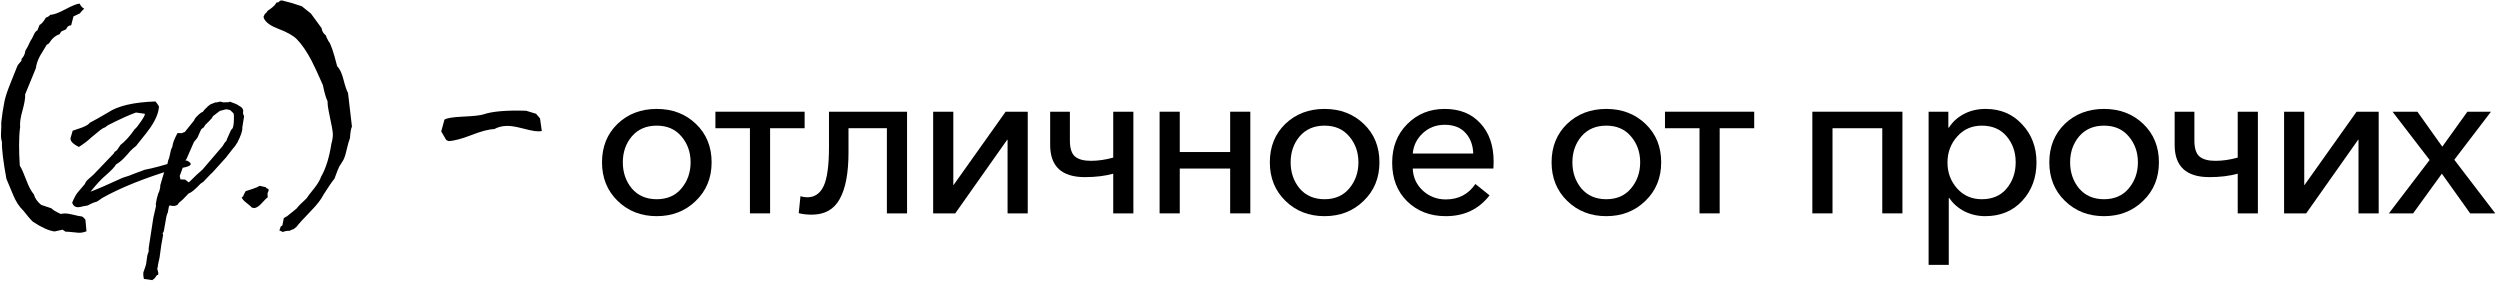
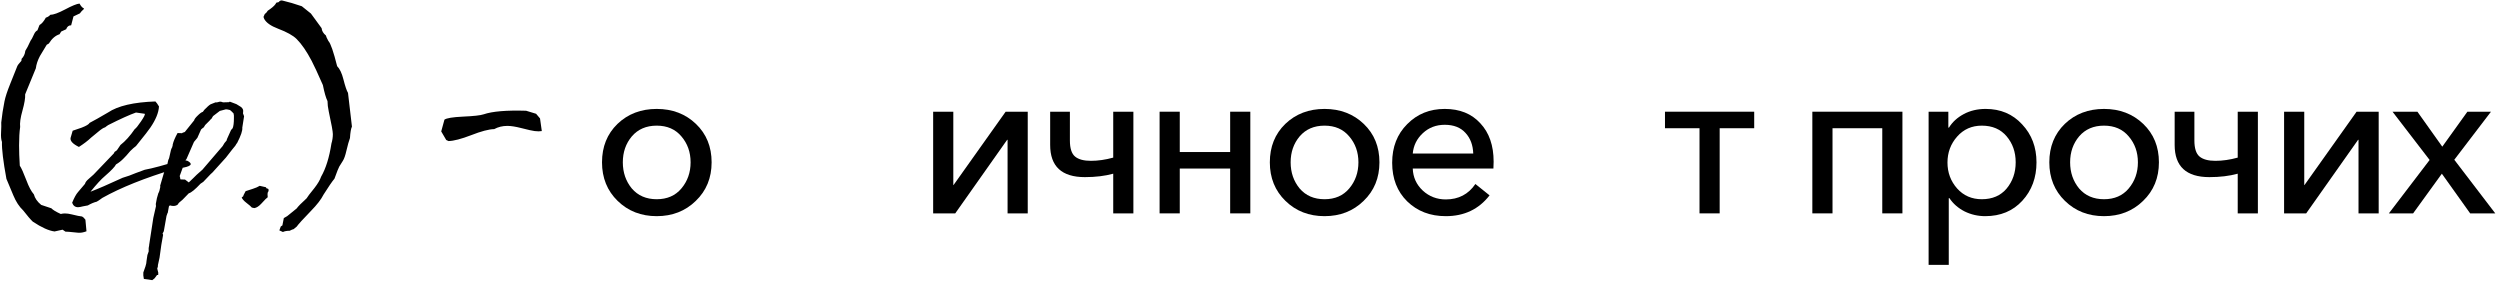
<svg xmlns="http://www.w3.org/2000/svg" width="241" height="29" viewBox="0 0 241 29" fill="none">
  <path d="M7.529 22.434C6.762 22.354 6.355 22.319 6.309 22.331L6.034 22.141L5.26 22.313C4.71 22.245 4.011 21.929 3.163 21.368C2.945 21.162 2.636 20.801 2.235 20.285C1.857 19.93 1.541 19.448 1.289 18.841L0.619 17.242C0.309 15.557 0.166 14.371 0.189 13.684C0.109 13.466 0.08 13.156 0.103 12.755C0.126 12.331 0.132 12.016 0.12 11.81C0.189 11.145 0.292 10.469 0.43 9.781C0.51 9.369 0.693 8.807 0.98 8.097L1.667 6.378C1.702 6.286 1.834 6.114 2.063 5.862L2.08 5.673C2.286 5.467 2.407 5.209 2.441 4.899C2.579 4.693 2.745 4.372 2.94 3.937C3.02 3.845 3.134 3.633 3.283 3.301C3.364 3.117 3.472 2.991 3.61 2.922C3.656 2.808 3.713 2.659 3.782 2.475L3.816 2.407C4.023 2.292 4.223 2.057 4.418 1.702C4.601 1.645 4.745 1.553 4.848 1.427C5.146 1.427 5.621 1.255 6.275 0.911C6.939 0.556 7.403 0.367 7.667 0.344C7.793 0.584 7.931 0.739 8.08 0.808L8.097 0.86C7.913 1.02 7.782 1.163 7.701 1.289L7.083 1.582L6.859 2.441H6.842C6.624 2.441 6.469 2.567 6.378 2.819L5.896 3.043L5.742 3.301C5.341 3.427 4.997 3.725 4.71 4.195C4.687 4.217 4.619 4.258 4.504 4.315C4.149 4.888 3.931 5.249 3.851 5.398C3.633 5.81 3.501 6.206 3.455 6.584L2.424 9.094C2.447 9.438 2.361 9.959 2.166 10.658C1.971 11.346 1.897 11.873 1.943 12.24C1.874 12.71 1.839 13.3 1.839 14.01C1.839 14.583 1.862 15.237 1.908 15.97C2.057 16.188 2.269 16.658 2.544 17.38C2.773 17.998 3.014 18.451 3.266 18.738C3.358 19.104 3.593 19.442 3.971 19.752L4.951 20.079C5.1 20.239 5.404 20.422 5.862 20.629C5.977 20.594 6.108 20.577 6.257 20.577C6.452 20.577 6.664 20.606 6.893 20.663C7.398 20.789 7.736 20.858 7.908 20.869C8.011 20.927 8.085 20.99 8.131 21.058L8.234 21.179L8.337 22.296C8.039 22.411 7.77 22.457 7.529 22.434ZM18.077 15.506C18.283 15.62 18.386 15.724 18.386 15.815C18.386 15.953 18.151 16.067 17.682 16.159C17.407 16.205 17.131 16.245 16.857 16.279C13.969 17.151 11.636 18.084 9.86 19.081C9.745 19.173 9.568 19.294 9.327 19.442C9.075 19.5 8.788 19.62 8.467 19.803C8.376 19.815 8.221 19.844 8.003 19.89C7.786 19.947 7.625 19.975 7.522 19.975C7.247 19.975 7.058 19.832 6.955 19.546C7.15 19.064 7.339 18.721 7.522 18.514C7.877 18.102 8.101 17.838 8.192 17.724C8.227 17.575 8.347 17.414 8.553 17.242C8.702 17.105 8.857 16.967 9.018 16.83C9.453 16.371 10.106 15.689 10.977 14.784C11.012 14.681 11.057 14.618 11.115 14.595C11.184 14.56 11.241 14.515 11.287 14.457C11.367 14.331 11.476 14.171 11.613 13.976C12.083 13.609 12.542 13.099 12.989 12.446C13.103 12.377 13.304 12.131 13.59 11.707C13.888 11.271 14.009 11.025 13.951 10.968L13.109 10.847C12.49 11.065 11.602 11.466 10.444 12.051C10.364 12.096 10.261 12.171 10.135 12.274C9.986 12.308 9.763 12.452 9.465 12.704C9.235 12.887 9.006 13.076 8.777 13.271C8.479 13.558 8.089 13.856 7.608 14.165C7.023 13.879 6.754 13.592 6.8 13.306C6.846 13.156 6.915 12.922 7.006 12.601C7.293 12.498 7.579 12.4 7.866 12.308C8.313 12.136 8.571 11.982 8.639 11.844C9.041 11.638 9.631 11.306 10.41 10.847C11.361 10.206 12.886 9.85 14.983 9.781C15.086 9.885 15.2 10.045 15.326 10.263C15.292 10.859 15.017 11.535 14.501 12.291C14.387 12.475 13.923 13.071 13.109 14.079C12.948 14.194 12.765 14.354 12.559 14.56C12.272 14.904 12.06 15.139 11.923 15.265C11.705 15.494 11.459 15.689 11.184 15.85C11.081 16.067 10.72 16.446 10.101 16.984C9.768 17.259 9.31 17.758 8.725 18.48C9.424 18.216 10.456 17.769 11.82 17.139C11.957 17.093 12.169 17.024 12.456 16.933C12.788 16.795 13.287 16.606 13.951 16.365C14.708 16.228 15.831 15.924 17.321 15.454C17.504 15.397 17.756 15.414 18.077 15.506ZM16.567 14.234L16.584 14.251L16.601 14.165C16.635 14.096 16.652 14.016 16.652 13.924C16.721 13.626 16.876 13.26 17.117 12.824L17.546 12.841L17.615 12.79C17.753 12.767 17.839 12.721 17.873 12.652L18.715 11.604C18.738 11.489 18.853 11.334 19.059 11.139C19.265 10.933 19.432 10.813 19.558 10.778C19.626 10.698 19.672 10.635 19.695 10.589C19.959 10.314 20.159 10.137 20.297 10.056L20.778 9.867C20.835 9.879 20.91 9.873 21.002 9.85C21.105 9.816 21.179 9.799 21.225 9.799C21.305 9.799 21.397 9.822 21.5 9.867L22.067 9.85C22.102 9.839 22.131 9.822 22.154 9.799L22.79 10.039L23.236 10.314C23.385 10.44 23.454 10.572 23.443 10.71L23.426 10.933L23.529 11.208L23.357 12.308C23.391 12.584 23.225 13.076 22.858 13.787C22.824 13.81 22.767 13.896 22.686 14.045L22.377 14.423L21.775 15.197L20.469 16.64L20.314 16.778L19.592 17.534L19.334 17.706C18.807 18.268 18.429 18.577 18.2 18.635L17.598 19.253C17.564 19.276 17.489 19.339 17.375 19.442L17.254 19.546L17.237 19.58L17.203 19.597L17.22 19.614H17.185C17.185 19.66 17.168 19.695 17.134 19.718L17.082 19.752C17.048 19.775 17.019 19.792 16.996 19.803C16.916 19.838 16.824 19.855 16.721 19.855C16.618 19.855 16.509 19.838 16.395 19.803C16.349 19.815 16.32 19.838 16.309 19.872C16.309 19.758 16.263 19.975 16.171 20.526H16.154L16.051 20.818L15.793 22.279C15.781 22.325 15.741 22.399 15.673 22.502L15.724 22.64L15.552 23.603L15.38 24.84L15.226 25.545C15.237 25.648 15.214 25.763 15.157 25.889L15.26 26.302C15.249 26.336 15.249 26.393 15.26 26.474C15.249 26.508 15.209 26.519 15.14 26.508L14.899 26.834L14.676 27.006L13.868 26.886L13.816 26.559V26.267L14.022 25.683C14.091 25.465 14.126 25.287 14.126 25.15L14.211 24.582L14.332 24.239V23.912C14.343 23.878 14.36 23.78 14.383 23.62C14.372 23.597 14.372 23.585 14.383 23.585L14.779 21.007L15.037 19.872L15.019 19.666L15.123 19.116L15.26 18.635C15.34 18.509 15.403 18.308 15.449 18.033V17.947C15.449 17.936 15.443 17.93 15.432 17.93L15.81 16.64C15.959 16.469 16.097 16.062 16.223 15.42L16.274 15.317L16.309 15.214L16.481 14.457L16.567 14.234ZM22.428 12.36C22.509 12.165 22.549 11.844 22.549 11.397V11.139L22.515 10.933C22.377 10.784 22.262 10.675 22.171 10.607C21.999 10.561 21.867 10.538 21.775 10.538L21.191 10.693L20.538 11.191L20.383 11.449C20.314 11.495 20.257 11.552 20.211 11.621L19.781 12.051L19.644 12.274C19.586 12.308 19.5 12.377 19.386 12.48L19.025 13.288C18.933 13.414 18.824 13.546 18.698 13.684L17.976 15.334L17.873 15.454L17.323 16.967L17.375 17.173C17.363 17.231 17.375 17.271 17.409 17.294L17.839 17.311L18.2 17.586L18.647 17.156C18.819 16.973 19.065 16.744 19.386 16.469L19.506 16.365L21.466 14.079C21.569 13.873 21.695 13.695 21.844 13.546C21.867 13.489 21.878 13.443 21.878 13.409L22.274 12.532L22.428 12.36ZM24.519 20.061L24.279 20.01C24.221 19.93 24.044 19.775 23.746 19.546C23.505 19.362 23.356 19.19 23.299 19.03L23.419 18.944C23.453 18.921 23.471 18.881 23.471 18.824L23.677 18.428L24.365 18.205C24.651 18.113 24.875 18.016 25.035 17.913L25.637 18.05L25.688 18.153C25.791 18.176 25.854 18.199 25.877 18.222L25.895 18.428C25.826 18.474 25.791 18.583 25.791 18.755C25.791 18.824 25.797 18.91 25.809 19.013C25.717 19.07 25.516 19.271 25.207 19.614C24.966 19.878 24.737 20.027 24.519 20.061ZM26.93 22.21L27.067 21.832L27.222 21.729L27.36 21.024L27.686 20.835L28.598 20.096C28.724 19.912 29.044 19.586 29.56 19.116C29.617 19.001 29.87 18.669 30.317 18.119C30.637 17.706 30.849 17.345 30.953 17.036C31.411 16.245 31.743 15.179 31.95 13.838C32.041 13.54 32.087 13.237 32.087 12.927C32.087 12.687 31.955 11.959 31.692 10.744C31.612 10.377 31.572 10.045 31.572 9.747C31.422 9.449 31.273 8.933 31.125 8.2C30.632 7.077 30.271 6.297 30.041 5.862C29.56 4.945 29.079 4.246 28.598 3.765C28.254 3.421 27.658 3.089 26.81 2.768C26.111 2.504 25.664 2.189 25.469 1.822L25.4 1.633L25.52 1.358C25.646 1.266 25.744 1.158 25.813 1.031L26.036 0.877C26.357 0.648 26.558 0.441 26.638 0.258C26.695 0.246 26.77 0.229 26.861 0.206C26.964 0.069 27.085 0.017 27.222 0.052C27.807 0.189 28.431 0.372 29.096 0.602L29.973 1.306L31.004 2.716C31.027 2.98 31.165 3.215 31.417 3.421C31.428 3.501 31.508 3.679 31.657 3.954C31.864 4.16 32.145 4.968 32.5 6.378C32.752 6.63 32.952 7.048 33.101 7.633C33.273 8.309 33.422 8.75 33.548 8.956L33.927 12.205C33.835 12.389 33.772 12.755 33.737 13.306C33.634 13.581 33.52 13.987 33.394 14.526C33.291 14.984 33.176 15.311 33.05 15.506L32.706 16.056C32.637 16.171 32.483 16.56 32.242 17.225C32.013 17.5 31.663 18.01 31.193 18.755C30.964 19.213 30.557 19.741 29.973 20.336C29.216 21.116 28.758 21.62 28.598 21.849L28.305 22.09C28.225 22.101 28.099 22.153 27.927 22.245C27.652 22.245 27.434 22.285 27.274 22.365L26.93 22.21ZM51.542 12.635C51.336 12.612 50.9 12.515 50.236 12.343C49.697 12.205 49.256 12.136 48.912 12.136C48.442 12.136 48.018 12.24 47.64 12.446C47.124 12.457 46.385 12.652 45.422 13.03C44.471 13.397 43.743 13.586 43.239 13.598L43.016 13.495L42.534 12.669L42.844 11.535C43.05 11.386 43.64 11.289 44.614 11.243C45.657 11.197 46.328 11.122 46.626 11.019C47.462 10.733 48.826 10.618 50.717 10.675C50.935 10.733 51.255 10.83 51.679 10.968L52.058 11.415L52.23 12.635C52.046 12.669 51.817 12.669 51.542 12.635Z" fill="black" />
  <path d="M67.07 19.37C66.064 20.349 64.809 20.838 63.307 20.838C61.804 20.838 60.55 20.349 59.544 19.37C58.537 18.391 58.034 17.151 58.034 15.648C58.034 14.146 58.53 12.912 59.523 11.947C60.529 10.982 61.791 10.5 63.307 10.5C64.823 10.5 66.084 10.982 67.091 11.947C68.097 12.912 68.6 14.146 68.6 15.648C68.6 17.151 68.09 18.391 67.07 19.37ZM60.908 18.171C61.501 18.86 62.3 19.205 63.307 19.205C64.313 19.205 65.106 18.86 65.685 18.171C66.277 17.468 66.574 16.627 66.574 15.648C66.574 14.669 66.277 13.835 65.685 13.146C65.106 12.457 64.313 12.112 63.307 12.112C62.3 12.112 61.501 12.457 60.908 13.146C60.329 13.835 60.04 14.669 60.04 15.648C60.04 16.627 60.329 17.468 60.908 18.171Z" fill="black" />
-   <path d="M72.294 20.569V12.361H68.965V10.768H77.566V12.361H74.237V20.569H72.294Z" fill="black" />
-   <path d="M78.26 20.693C77.777 20.693 77.357 20.645 76.998 20.549L77.164 18.915C77.37 18.984 77.591 19.018 77.825 19.018C78.528 19.018 79.052 18.66 79.397 17.943C79.741 17.213 79.914 15.958 79.914 14.18V10.768H87.44V20.569H85.496V12.361H81.795V14.697C81.795 16.682 81.513 18.178 80.948 19.184C80.396 20.19 79.5 20.693 78.26 20.693Z" fill="black" />
  <path d="M89.956 20.569V10.768H91.899V17.84H91.92L96.944 10.768H99.074V20.569H97.13V13.477H97.089L92.085 20.569H89.956Z" fill="black" />
  <path d="M107.315 20.569V16.744C106.515 16.965 105.605 17.075 104.585 17.075C102.352 17.075 101.236 16.041 101.236 13.973V10.768H103.138V13.539C103.138 14.297 103.303 14.814 103.634 15.09C103.965 15.366 104.475 15.504 105.164 15.504C105.853 15.504 106.57 15.4 107.315 15.193V10.768H109.258V20.569H107.315Z" fill="black" />
  <path d="M111.785 20.569V10.768H113.729V14.656H118.588V10.768H120.531V20.569H118.588V16.248H113.729V20.569H111.785Z" fill="black" />
  <path d="M131.448 19.37C130.442 20.349 129.187 20.838 127.685 20.838C126.182 20.838 124.928 20.349 123.922 19.37C122.915 18.391 122.412 17.151 122.412 15.648C122.412 14.146 122.908 12.912 123.901 11.947C124.907 10.982 126.168 10.5 127.685 10.5C129.201 10.5 130.462 10.982 131.469 11.947C132.475 12.912 132.978 14.146 132.978 15.648C132.978 17.151 132.468 18.391 131.448 19.37ZM125.286 18.171C125.879 18.86 126.679 19.205 127.685 19.205C128.691 19.205 129.484 18.86 130.063 18.171C130.655 17.468 130.952 16.627 130.952 15.648C130.952 14.669 130.655 13.835 130.063 13.146C129.484 12.457 128.691 12.112 127.685 12.112C126.679 12.112 125.879 12.457 125.286 13.146C124.707 13.835 124.418 14.669 124.418 15.648C124.418 16.627 124.707 17.468 125.286 18.171Z" fill="black" />
  <path d="M139.375 20.838C137.872 20.838 136.631 20.363 135.653 19.411C134.688 18.46 134.205 17.22 134.205 15.69C134.205 14.173 134.688 12.933 135.653 11.968C136.618 10.989 137.824 10.5 139.271 10.5C140.719 10.5 141.863 10.961 142.704 11.885C143.558 12.795 143.986 14.028 143.986 15.586C143.986 15.876 143.979 16.096 143.965 16.248H136.19C136.218 17.089 136.542 17.799 137.162 18.378C137.782 18.943 138.52 19.225 139.375 19.225C140.601 19.225 141.553 18.729 142.228 17.737L143.593 18.832C142.559 20.17 141.153 20.838 139.375 20.838ZM136.19 14.8H142.021C141.994 13.987 141.746 13.325 141.277 12.816C140.808 12.292 140.14 12.03 139.271 12.03C138.444 12.03 137.741 12.299 137.162 12.836C136.583 13.374 136.259 14.028 136.19 14.8Z" fill="black" />
-   <path d="M158.609 19.37C157.603 20.349 156.348 20.838 154.846 20.838C153.343 20.838 152.089 20.349 151.083 19.37C150.076 18.391 149.573 17.151 149.573 15.648C149.573 14.146 150.07 12.912 151.062 11.947C152.068 10.982 153.33 10.5 154.846 10.5C156.362 10.5 157.624 10.982 158.63 11.947C159.636 12.912 160.139 14.146 160.139 15.648C160.139 17.151 159.629 18.391 158.609 19.37ZM152.447 18.171C153.04 18.86 153.84 19.205 154.846 19.205C155.852 19.205 156.645 18.86 157.224 18.171C157.817 17.468 158.113 16.627 158.113 15.648C158.113 14.669 157.817 13.835 157.224 13.146C156.645 12.457 155.852 12.112 154.846 12.112C153.84 12.112 153.04 12.457 152.447 13.146C151.868 13.835 151.579 14.669 151.579 15.648C151.579 16.627 151.868 17.468 152.447 18.171Z" fill="black" />
  <path d="M163.833 20.569V12.361H160.504V10.768H169.105V12.361H165.776V20.569H163.833Z" fill="black" />
  <path d="M174.71 20.569V10.768H183.394V20.569H181.451V12.361H176.654V20.569H174.71Z" fill="black" />
  <path d="M185.918 25.532V10.768H187.82V12.299H187.882C188.213 11.761 188.688 11.327 189.309 10.996C189.929 10.665 190.632 10.5 191.418 10.5C192.851 10.5 194.023 10.996 194.933 11.988C195.856 12.967 196.318 14.187 196.318 15.648C196.318 17.123 195.863 18.357 194.953 19.349C194.044 20.342 192.851 20.838 191.376 20.838C190.673 20.838 190.012 20.686 189.391 20.383C188.771 20.066 188.282 19.639 187.923 19.101H187.861V25.532H185.918ZM191.045 19.205C192.066 19.205 192.865 18.86 193.444 18.171C194.023 17.468 194.312 16.627 194.312 15.648C194.312 14.669 194.023 13.835 193.444 13.146C192.865 12.457 192.066 12.112 191.045 12.112C190.081 12.112 189.288 12.464 188.668 13.167C188.047 13.87 187.737 14.704 187.737 15.669C187.737 16.634 188.047 17.468 188.668 18.171C189.288 18.86 190.081 19.205 191.045 19.205Z" fill="black" />
  <path d="M206.59 19.37C205.584 20.349 204.329 20.838 202.827 20.838C201.324 20.838 200.07 20.349 199.064 19.37C198.057 18.391 197.554 17.151 197.554 15.648C197.554 14.146 198.051 12.912 199.043 11.947C200.049 10.982 201.311 10.5 202.827 10.5C204.343 10.5 205.605 10.982 206.611 11.947C207.617 12.912 208.12 14.146 208.12 15.648C208.12 17.151 207.61 18.391 206.59 19.37ZM200.428 18.171C201.021 18.86 201.821 19.205 202.827 19.205C203.833 19.205 204.626 18.86 205.205 18.171C205.798 17.468 206.094 16.627 206.094 15.648C206.094 14.669 205.798 13.835 205.205 13.146C204.626 12.457 203.833 12.112 202.827 12.112C201.821 12.112 201.021 12.457 200.428 13.146C199.849 13.835 199.56 14.669 199.56 15.648C199.56 16.627 199.849 17.468 200.428 18.171Z" fill="black" />
  <path d="M215.716 20.569V16.744C214.916 16.965 214.007 17.075 212.987 17.075C210.753 17.075 209.637 16.041 209.637 13.973V10.768H211.539V13.539C211.539 14.297 211.705 14.814 212.035 15.09C212.366 15.366 212.876 15.504 213.566 15.504C214.255 15.504 214.972 15.4 215.716 15.193V10.768H217.66V20.569H215.716Z" fill="black" />
  <path d="M220.186 20.569V10.768H222.13V17.84H222.151L227.175 10.768H229.305V20.569H227.361V13.477H227.32L222.316 20.569H220.186Z" fill="black" />
  <path d="M230.288 20.569L234.216 15.421L230.639 10.768H233.038L235.436 14.139L237.856 10.768H240.13L236.594 15.4L240.544 20.569H238.124L235.395 16.744L232.624 20.569H230.288Z" fill="black" />
</svg>